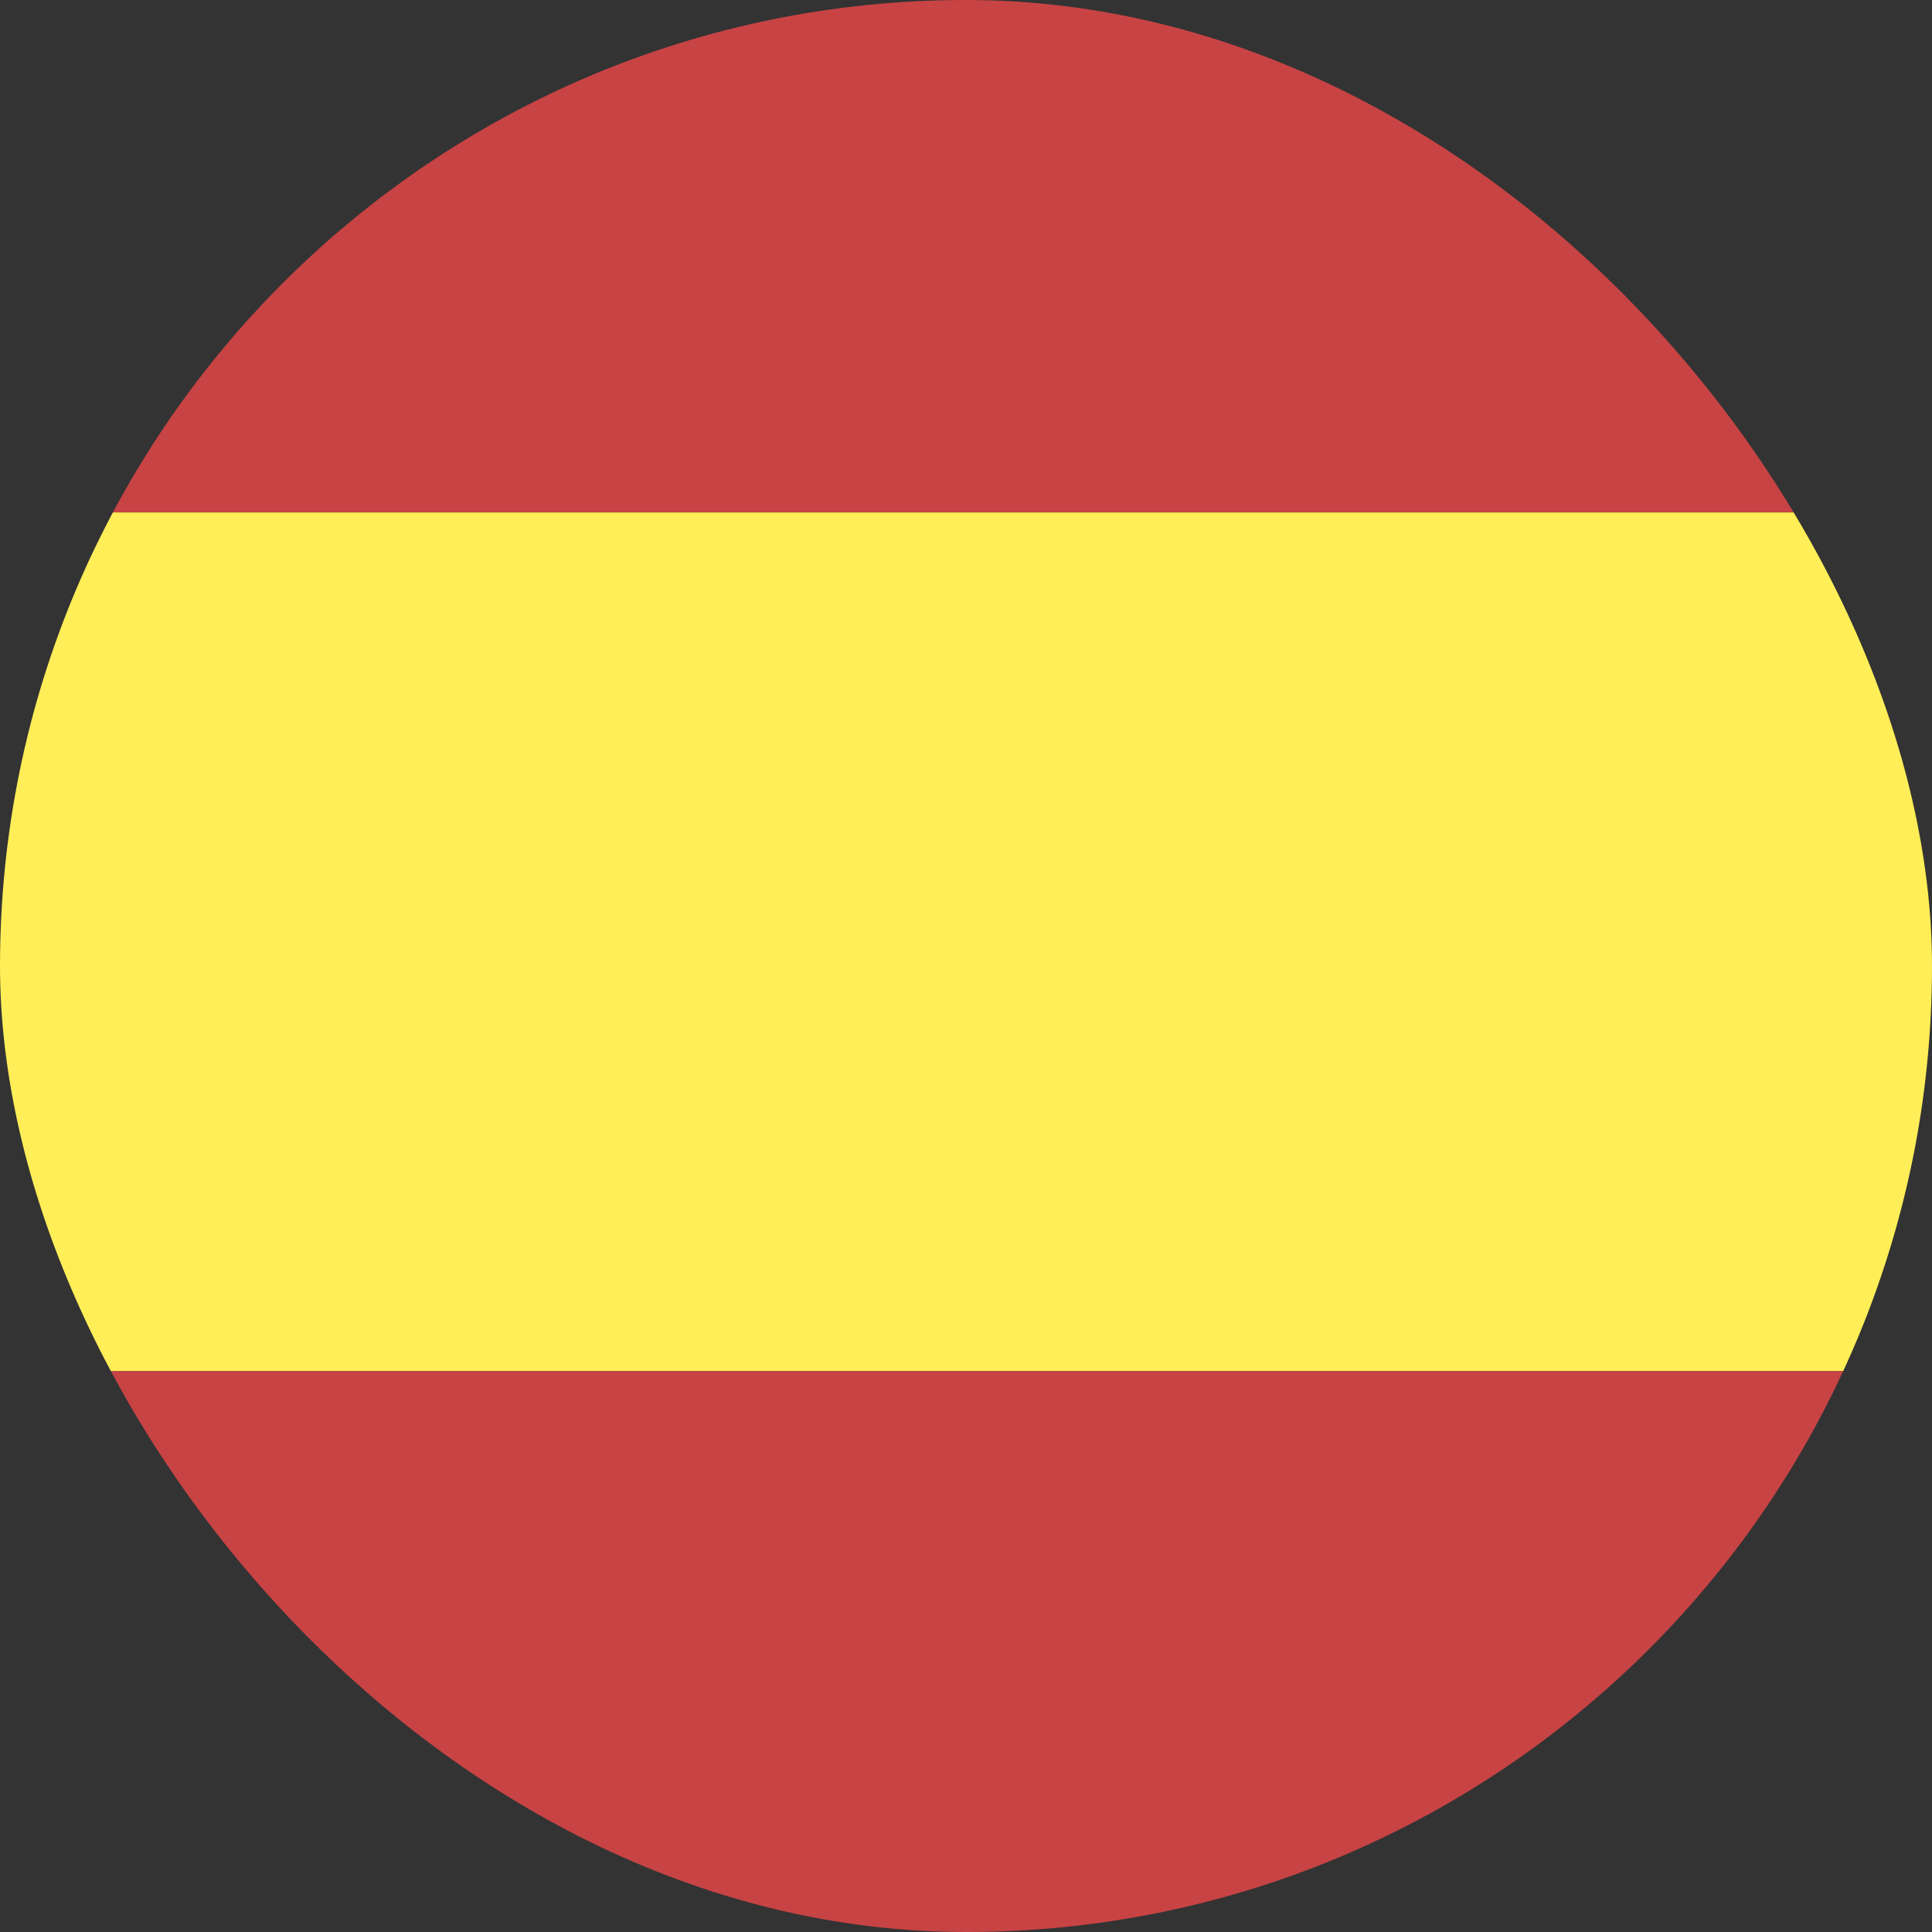
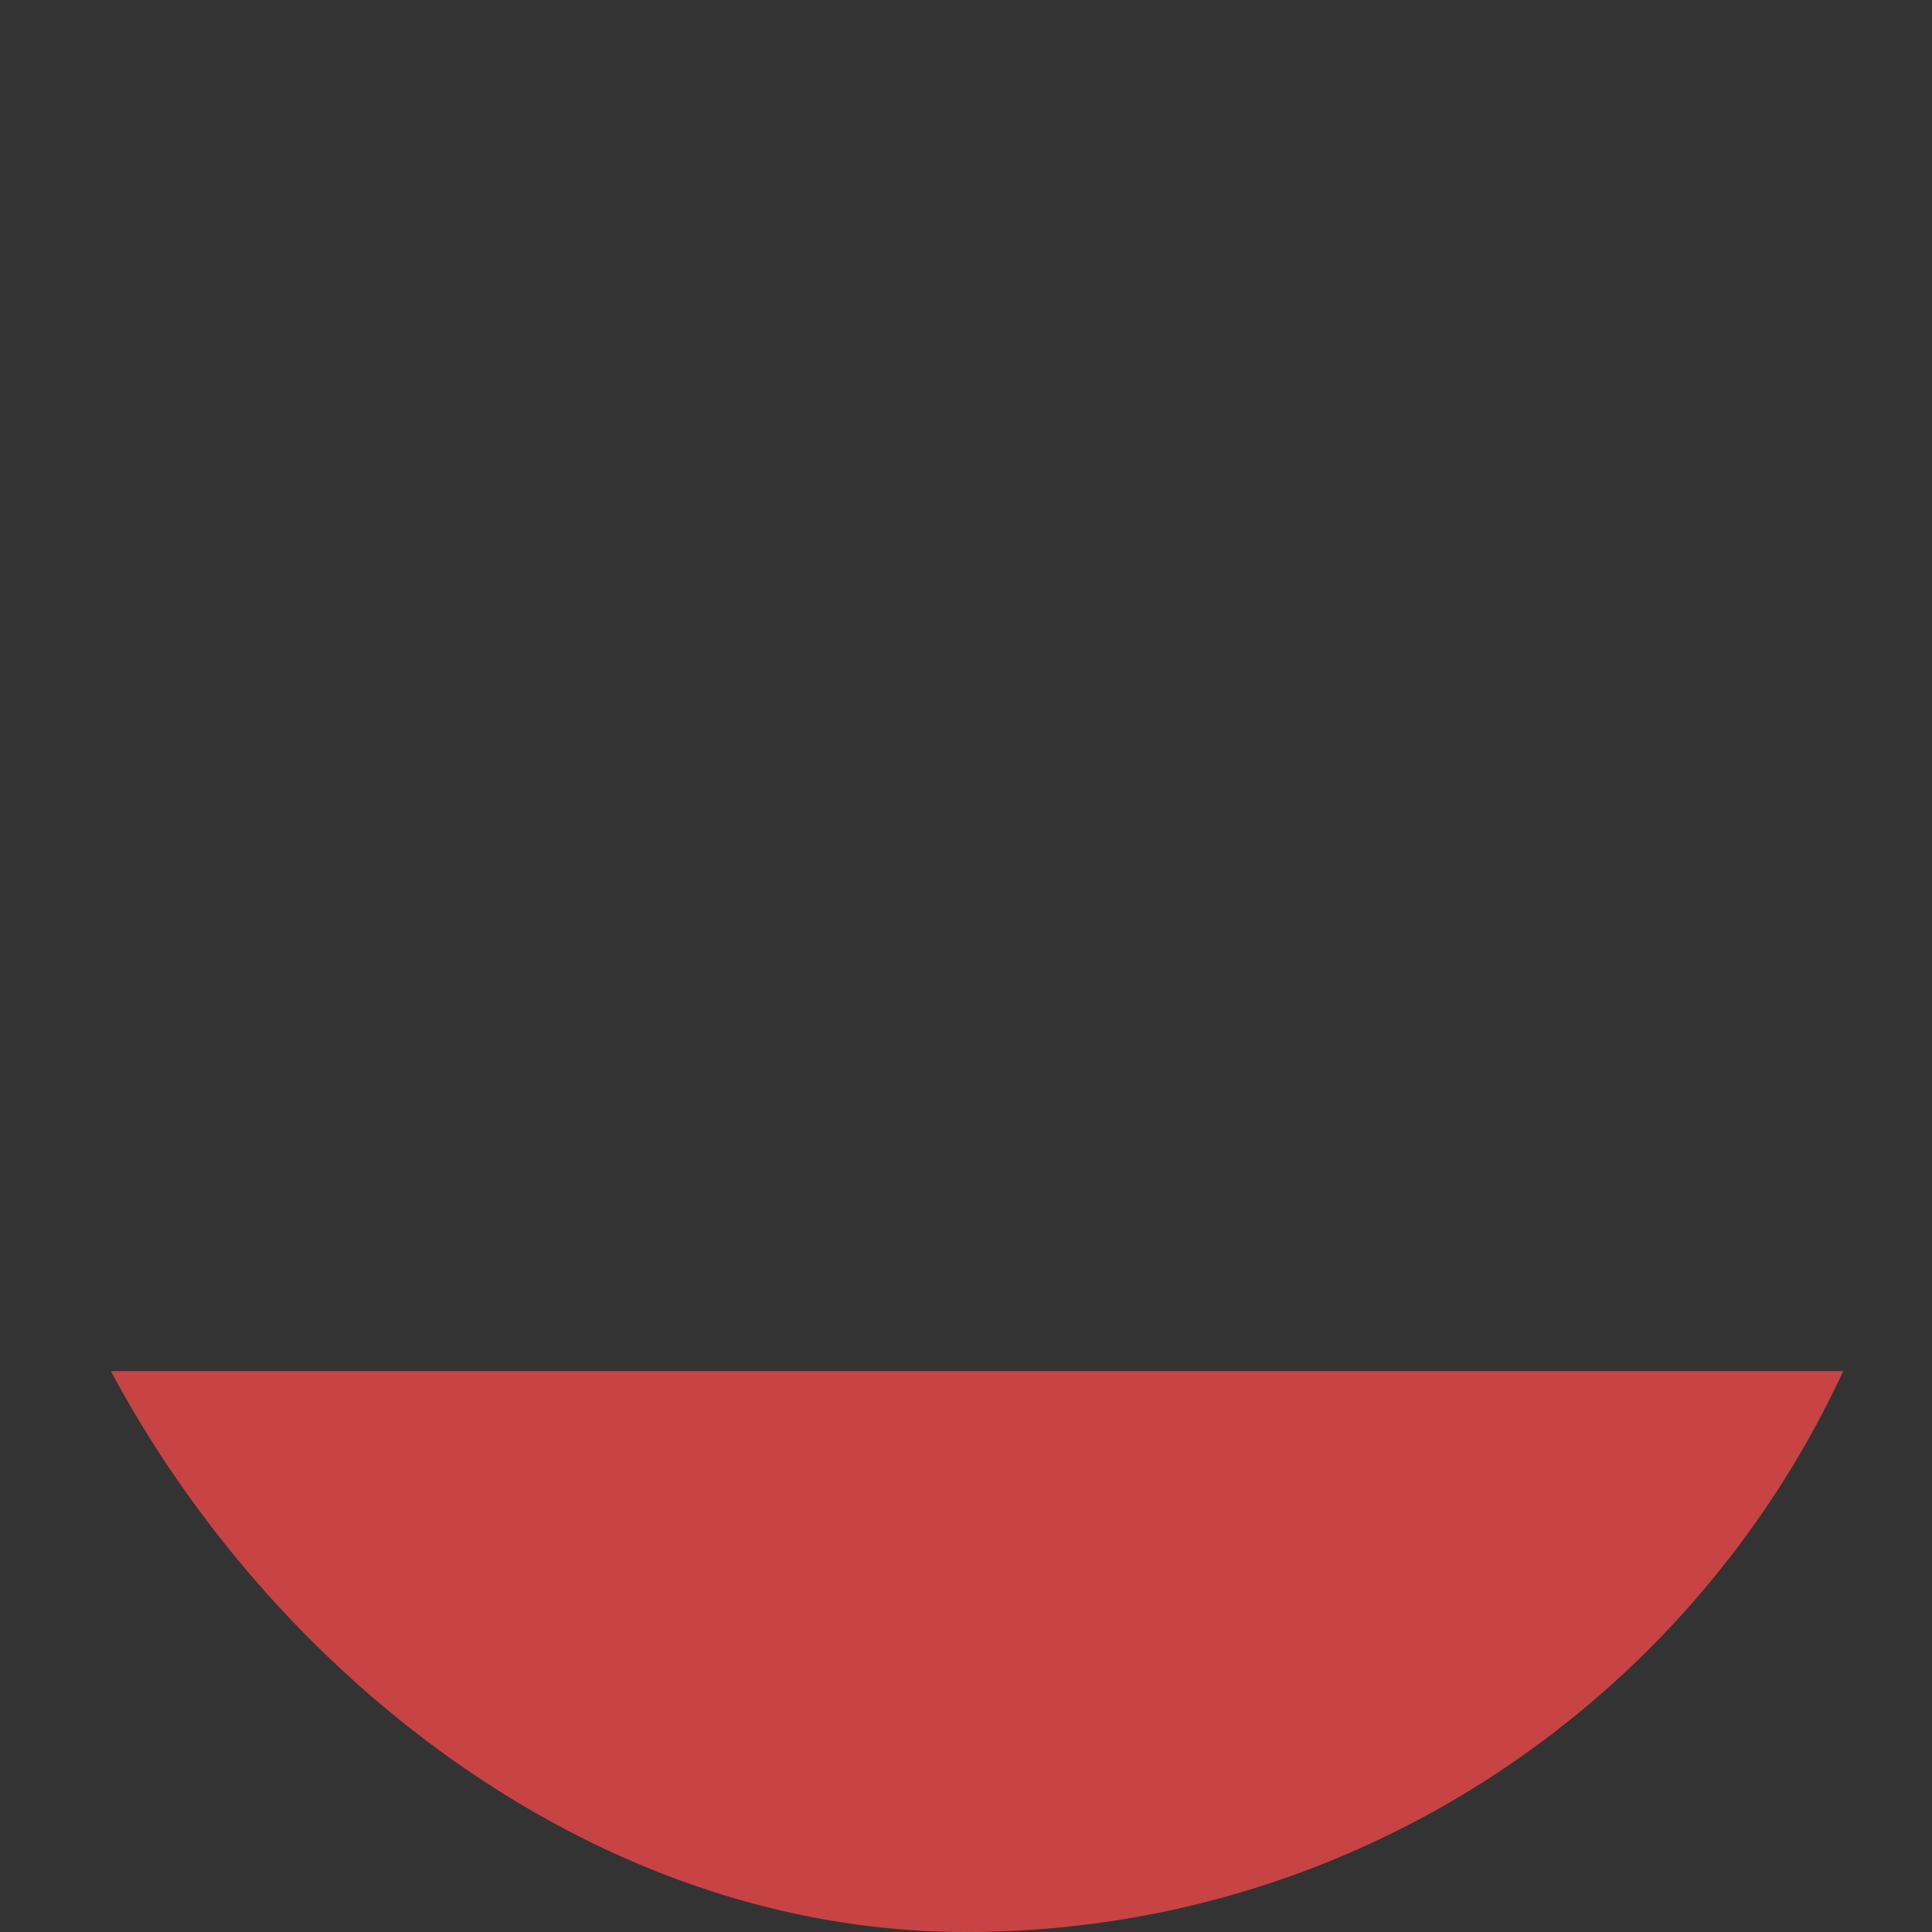
<svg xmlns="http://www.w3.org/2000/svg" width="27" height="27" viewBox="0 0 27 27" fill="none">
  <rect x="0" y="0" width="27" height="27" fill="#333333" stroke="none" />
  <g clip-path="url(#clip0_299_18414)">
-     <rect width="31.829" height="7.162" fill="#C84344" />
-     <rect width="32" height="12" transform="translate(0 7.162)" fill="#FFEE57" />
    <rect width="32" height="8" transform="translate(0 19.162)" fill="#C84344" />
  </g>
  <defs>
    <clipPath id="clip0_299_18414">
      <rect width="27" height="27" rx="13.5" fill="white" />
    </clipPath>
  </defs>
</svg>